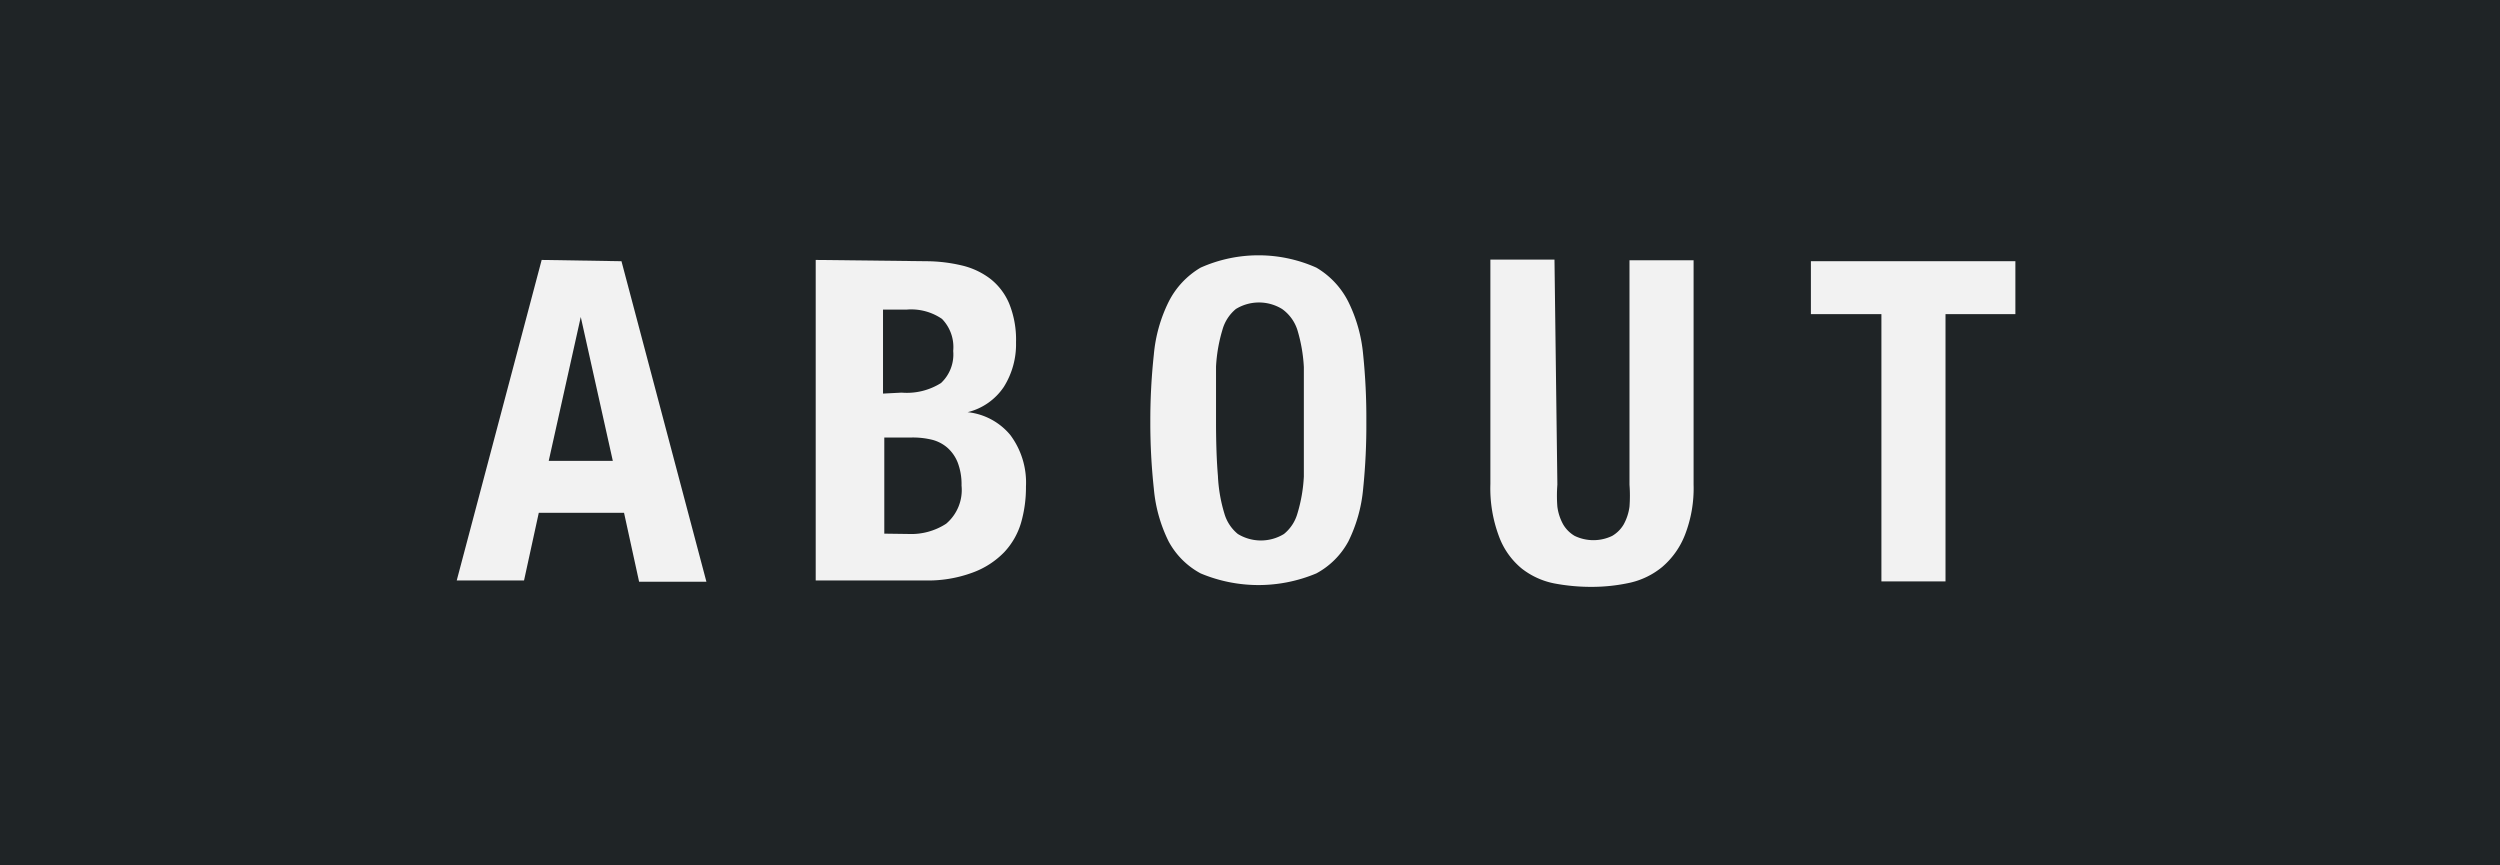
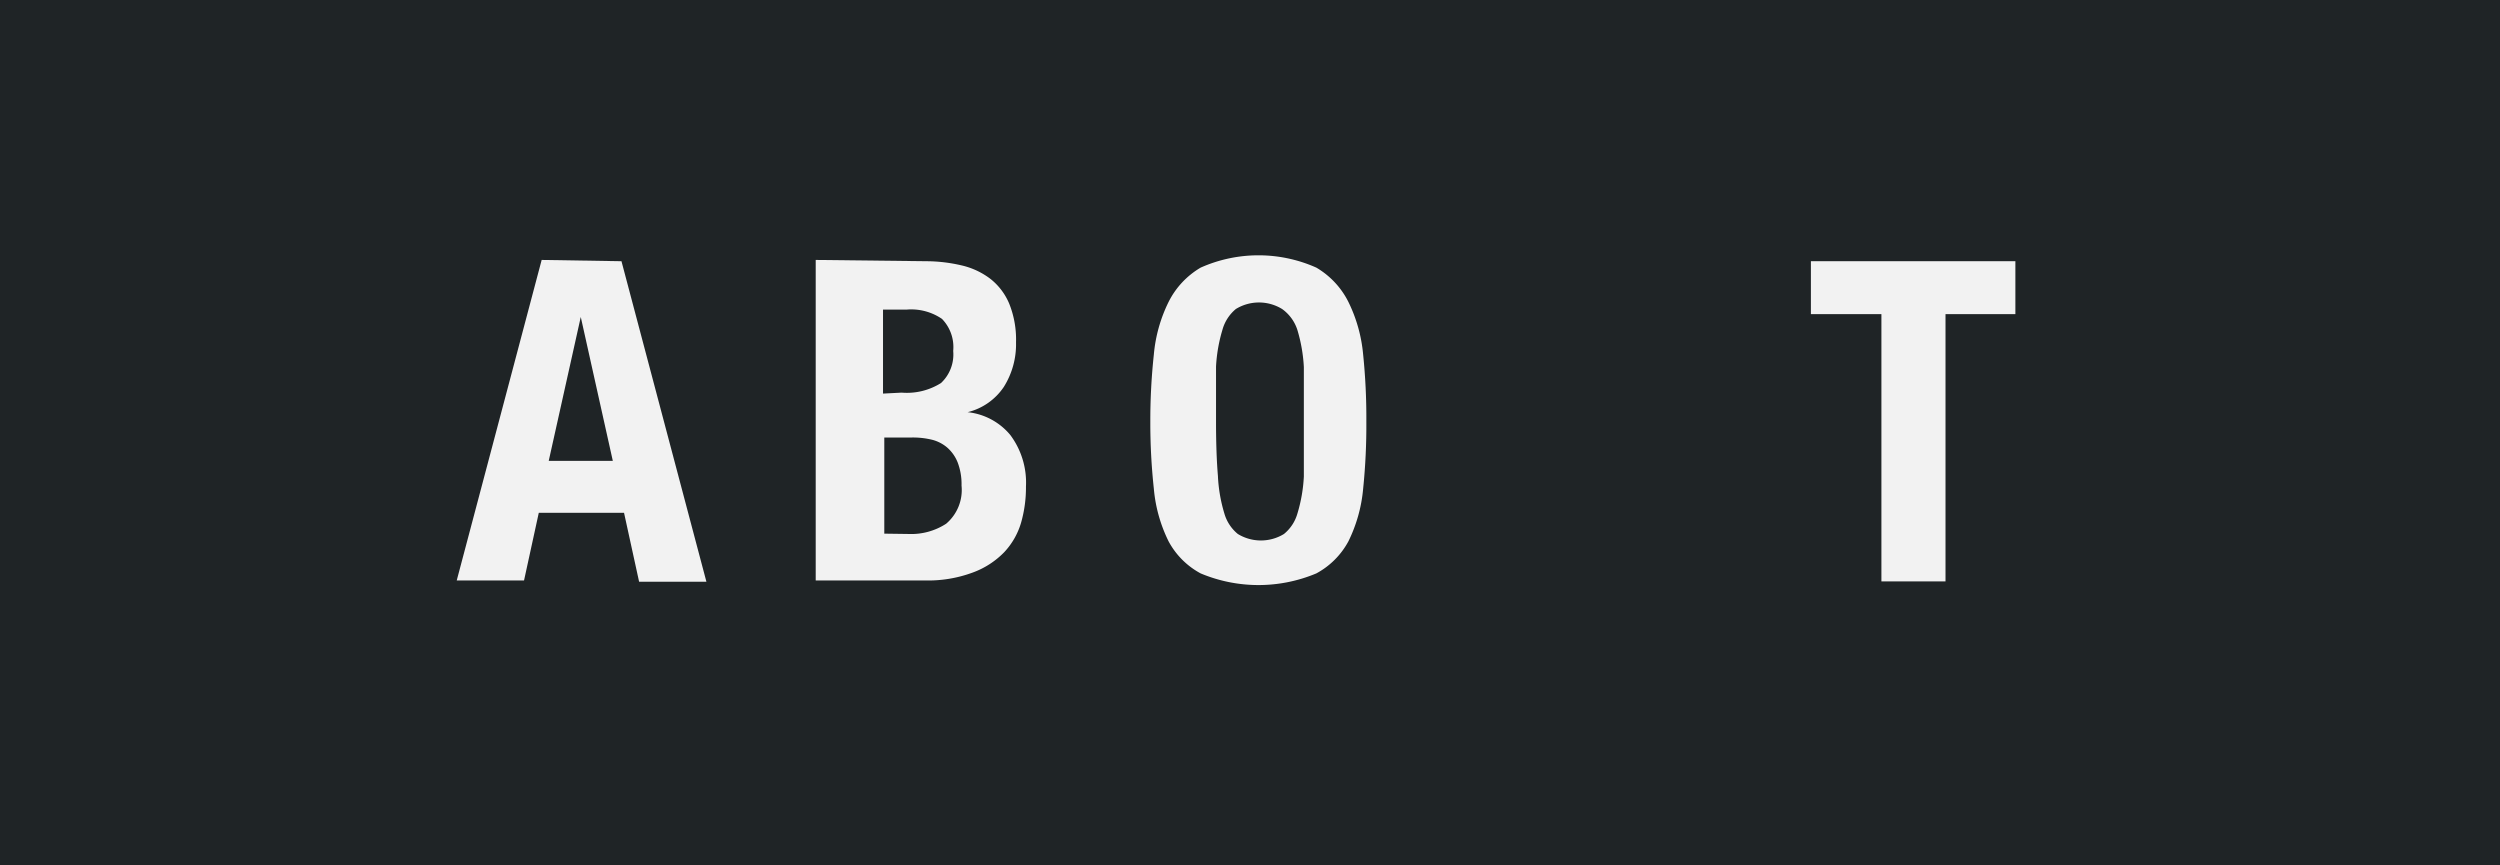
<svg xmlns="http://www.w3.org/2000/svg" viewBox="0 0 78 27">
  <defs>
    <style>.cls-1{fill:#1f2426;}.cls-2{fill:#f2f2f2;}</style>
  </defs>
  <title>Asset 16mdpi</title>
  <g id="Layer_2" data-name="Layer 2">
    <g id="Index_header" data-name="Index header">
      <rect class="cls-1" width="78" height="27" />
      <path class="cls-2" d="M19.39,8.15l2.65,10h-2.1L19.47,16H16.81l-.46,2.11h-2.1l2.65-10Zm-.27,6.23-1-4.49h0l-1,4.49Z" />
      <path class="cls-2" d="M28.91,8.15A4.88,4.88,0,0,1,30,8.28a2.35,2.35,0,0,1,.9.42,1.94,1.94,0,0,1,.59.78,3,3,0,0,1,.21,1.2,2.5,2.5,0,0,1-.38,1.39,1.9,1.9,0,0,1-1.13.79v0a2,2,0,0,1,1.33.71,2.48,2.48,0,0,1,.49,1.61,4,4,0,0,1-.15,1.12,2.28,2.28,0,0,1-.53.93,2.62,2.62,0,0,1-1,.64,4,4,0,0,1-1.48.24h-3.4v-10Zm-.78,4.1a2,2,0,0,0,1.23-.3,1.22,1.22,0,0,0,.38-1,1.26,1.26,0,0,0-.35-1,1.7,1.7,0,0,0-1.11-.29h-.73v2.62Zm.21,4.41a2,2,0,0,0,1.18-.32A1.38,1.38,0,0,0,30,15.15a1.9,1.9,0,0,0-.12-.72,1.21,1.21,0,0,0-.32-.46,1.17,1.17,0,0,0-.48-.25,2.53,2.53,0,0,0-.62-.07h-.87v3Z" />
      <path class="cls-2" d="M36,11.06a4.62,4.62,0,0,1,.46-1.64,2.58,2.58,0,0,1,1-1.07,4.43,4.43,0,0,1,3.61,0,2.58,2.58,0,0,1,1,1.07,4.66,4.66,0,0,1,.46,1.64,19.48,19.48,0,0,1,.1,2.09,19.44,19.44,0,0,1-.1,2.1,4.64,4.64,0,0,1-.46,1.64,2.46,2.46,0,0,1-1,1,4.66,4.66,0,0,1-3.61,0,2.45,2.45,0,0,1-1-1A4.6,4.6,0,0,1,36,15.25a19.18,19.18,0,0,1-.11-2.1A19.22,19.22,0,0,1,36,11.06Zm2,3.81a4.76,4.76,0,0,0,.2,1.15,1.28,1.28,0,0,0,.42.64,1.38,1.38,0,0,0,1.44,0,1.27,1.27,0,0,0,.42-.64,4.8,4.8,0,0,0,.2-1.15q0-.71,0-1.71t0-1.71a4.9,4.9,0,0,0-.2-1.15A1.28,1.28,0,0,0,40,9.64a1.38,1.38,0,0,0-1.44,0,1.29,1.29,0,0,0-.42.65,4.85,4.85,0,0,0-.2,1.15q0,.7,0,1.71T38,14.86Z" />
-       <path class="cls-2" d="M48.59,15.12a4.44,4.44,0,0,0,0,.69,1.55,1.55,0,0,0,.18.55,1,1,0,0,0,.36.36,1.35,1.35,0,0,0,1.17,0,1,1,0,0,0,.36-.36,1.57,1.57,0,0,0,.18-.55,4.57,4.57,0,0,0,0-.69v-7h2v7a4,4,0,0,1-.27,1.57,2.52,2.52,0,0,1-.71,1,2.42,2.42,0,0,1-1,.49,5.54,5.54,0,0,1-1.19.13,6.16,6.16,0,0,1-1.19-.11,2.4,2.4,0,0,1-1-.46,2.34,2.34,0,0,1-.71-1,4.27,4.27,0,0,1-.27-1.64v-7h2Z" />
      <path class="cls-2" d="M62.88,9.8H60.7v8.34h-2V9.8H56.5V8.15h6.38Z" />
    </g>
  </g>
</svg>